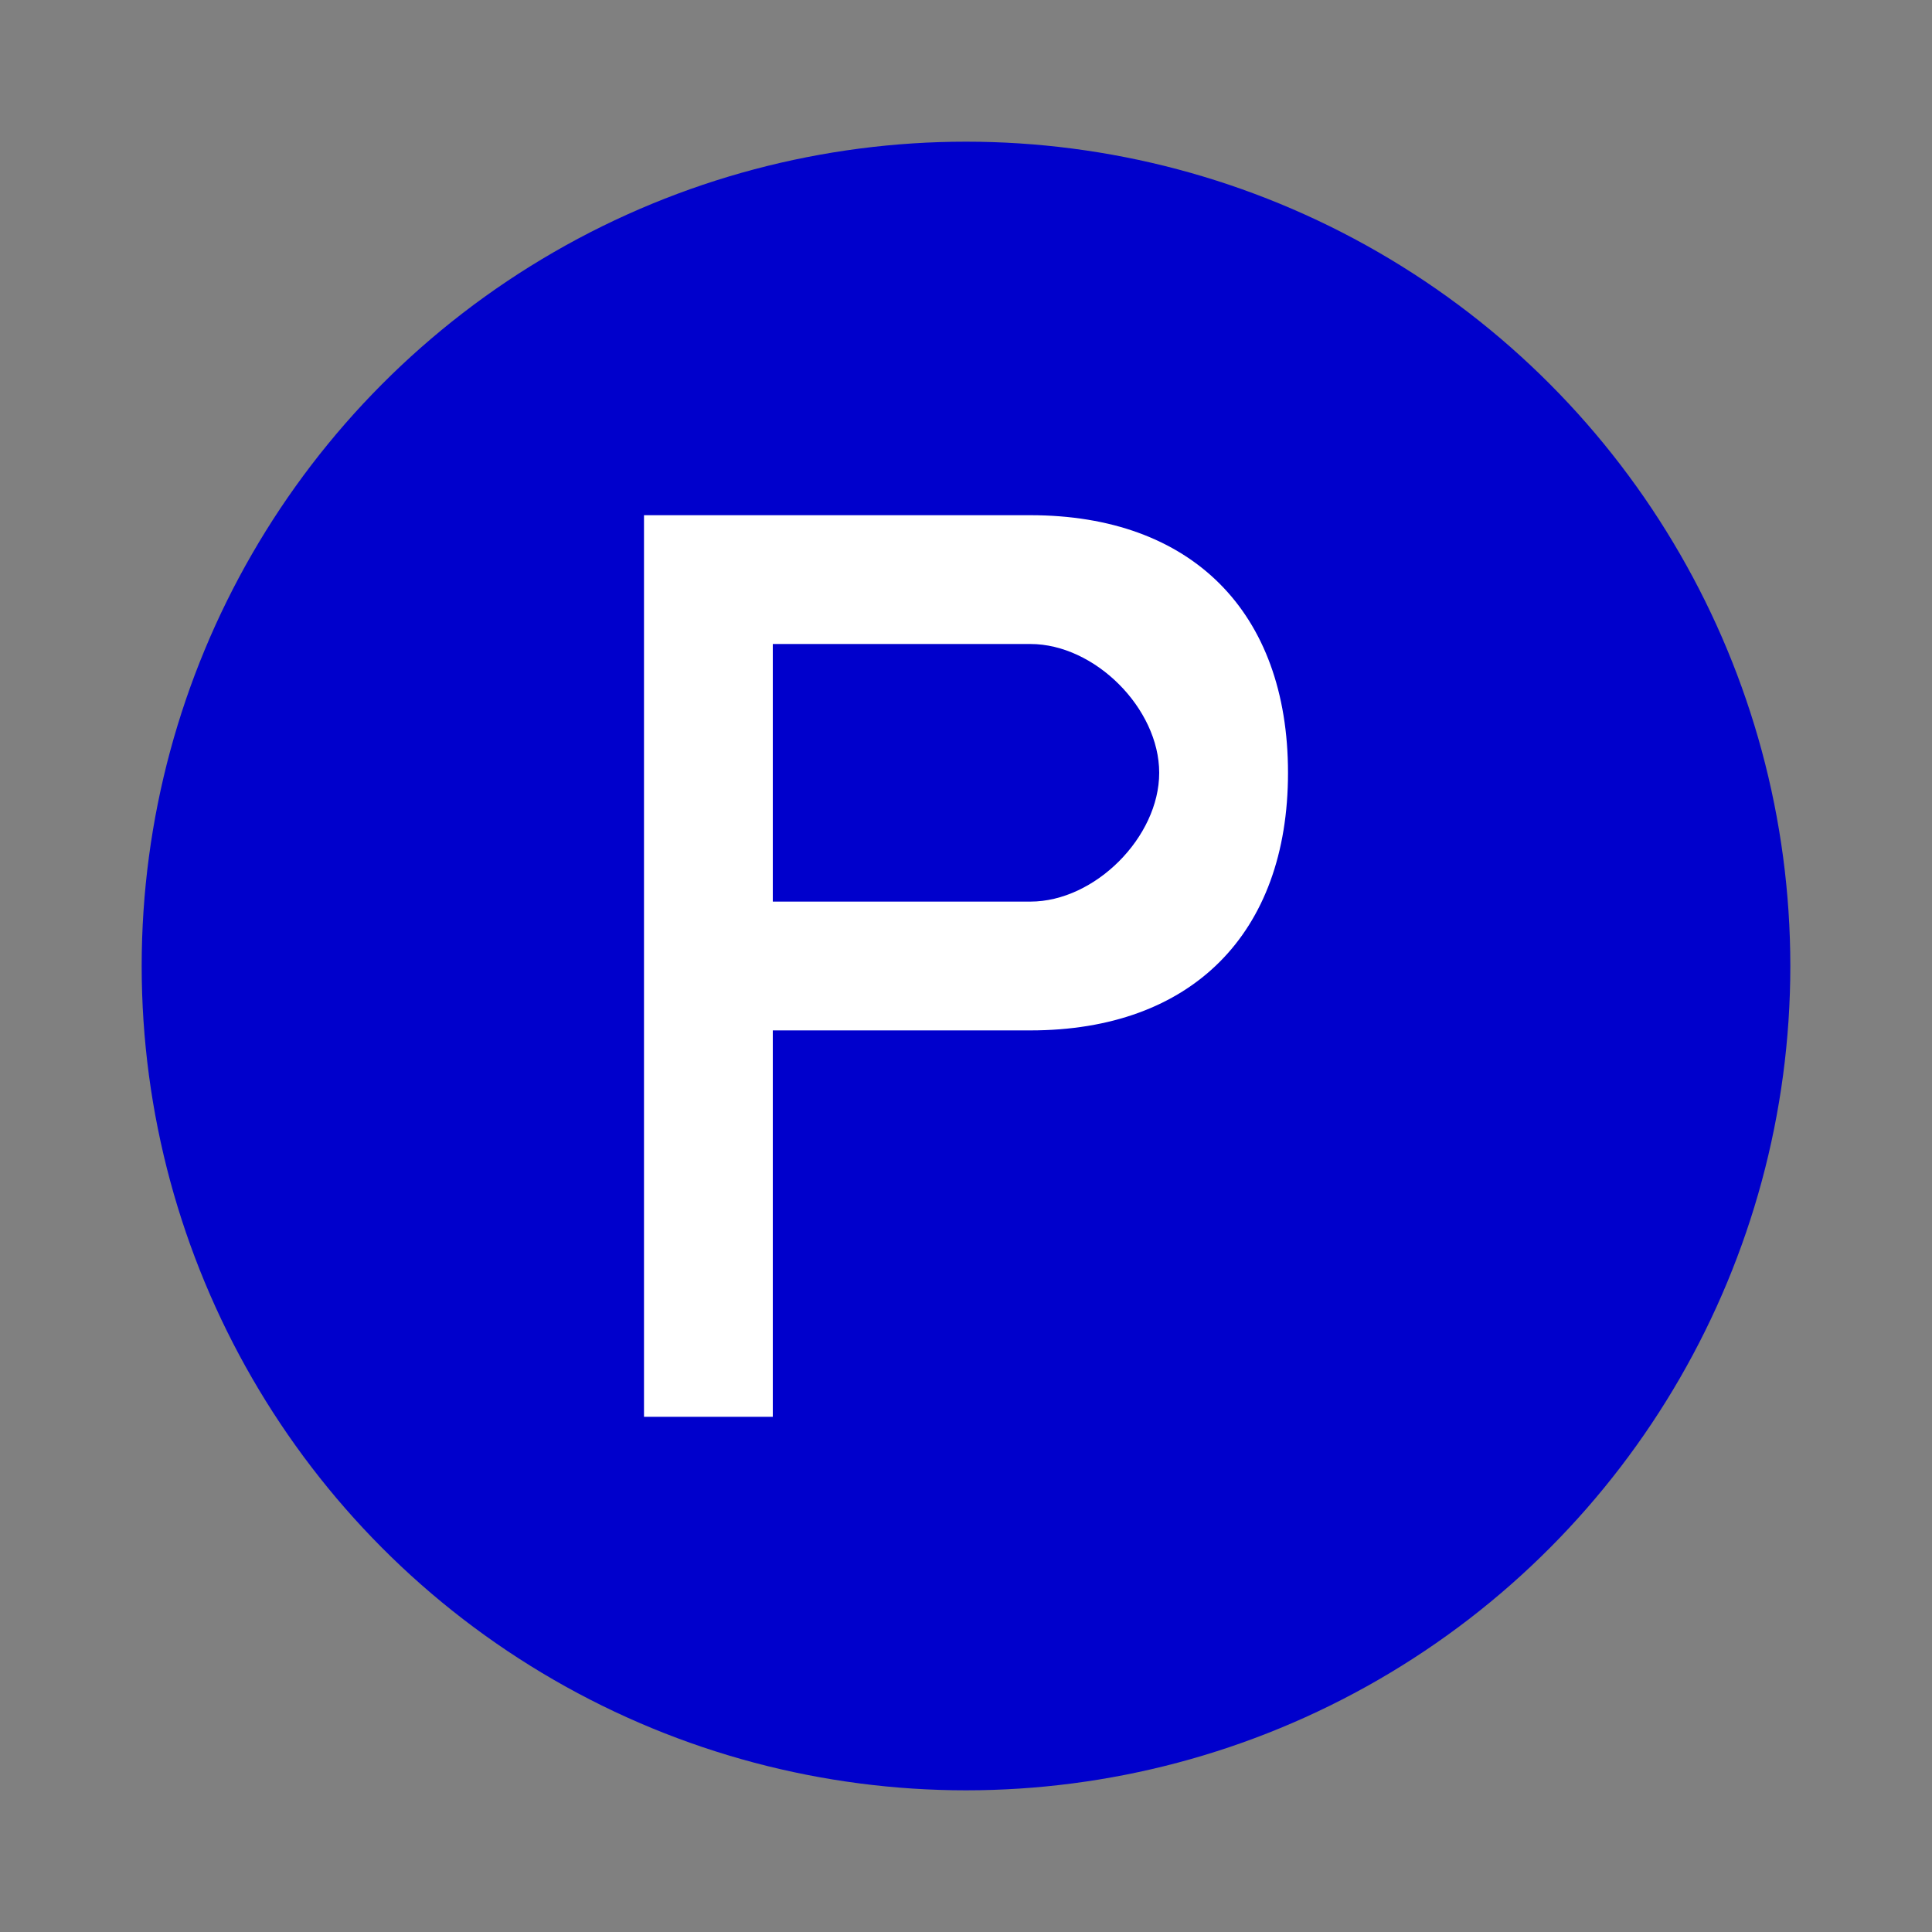
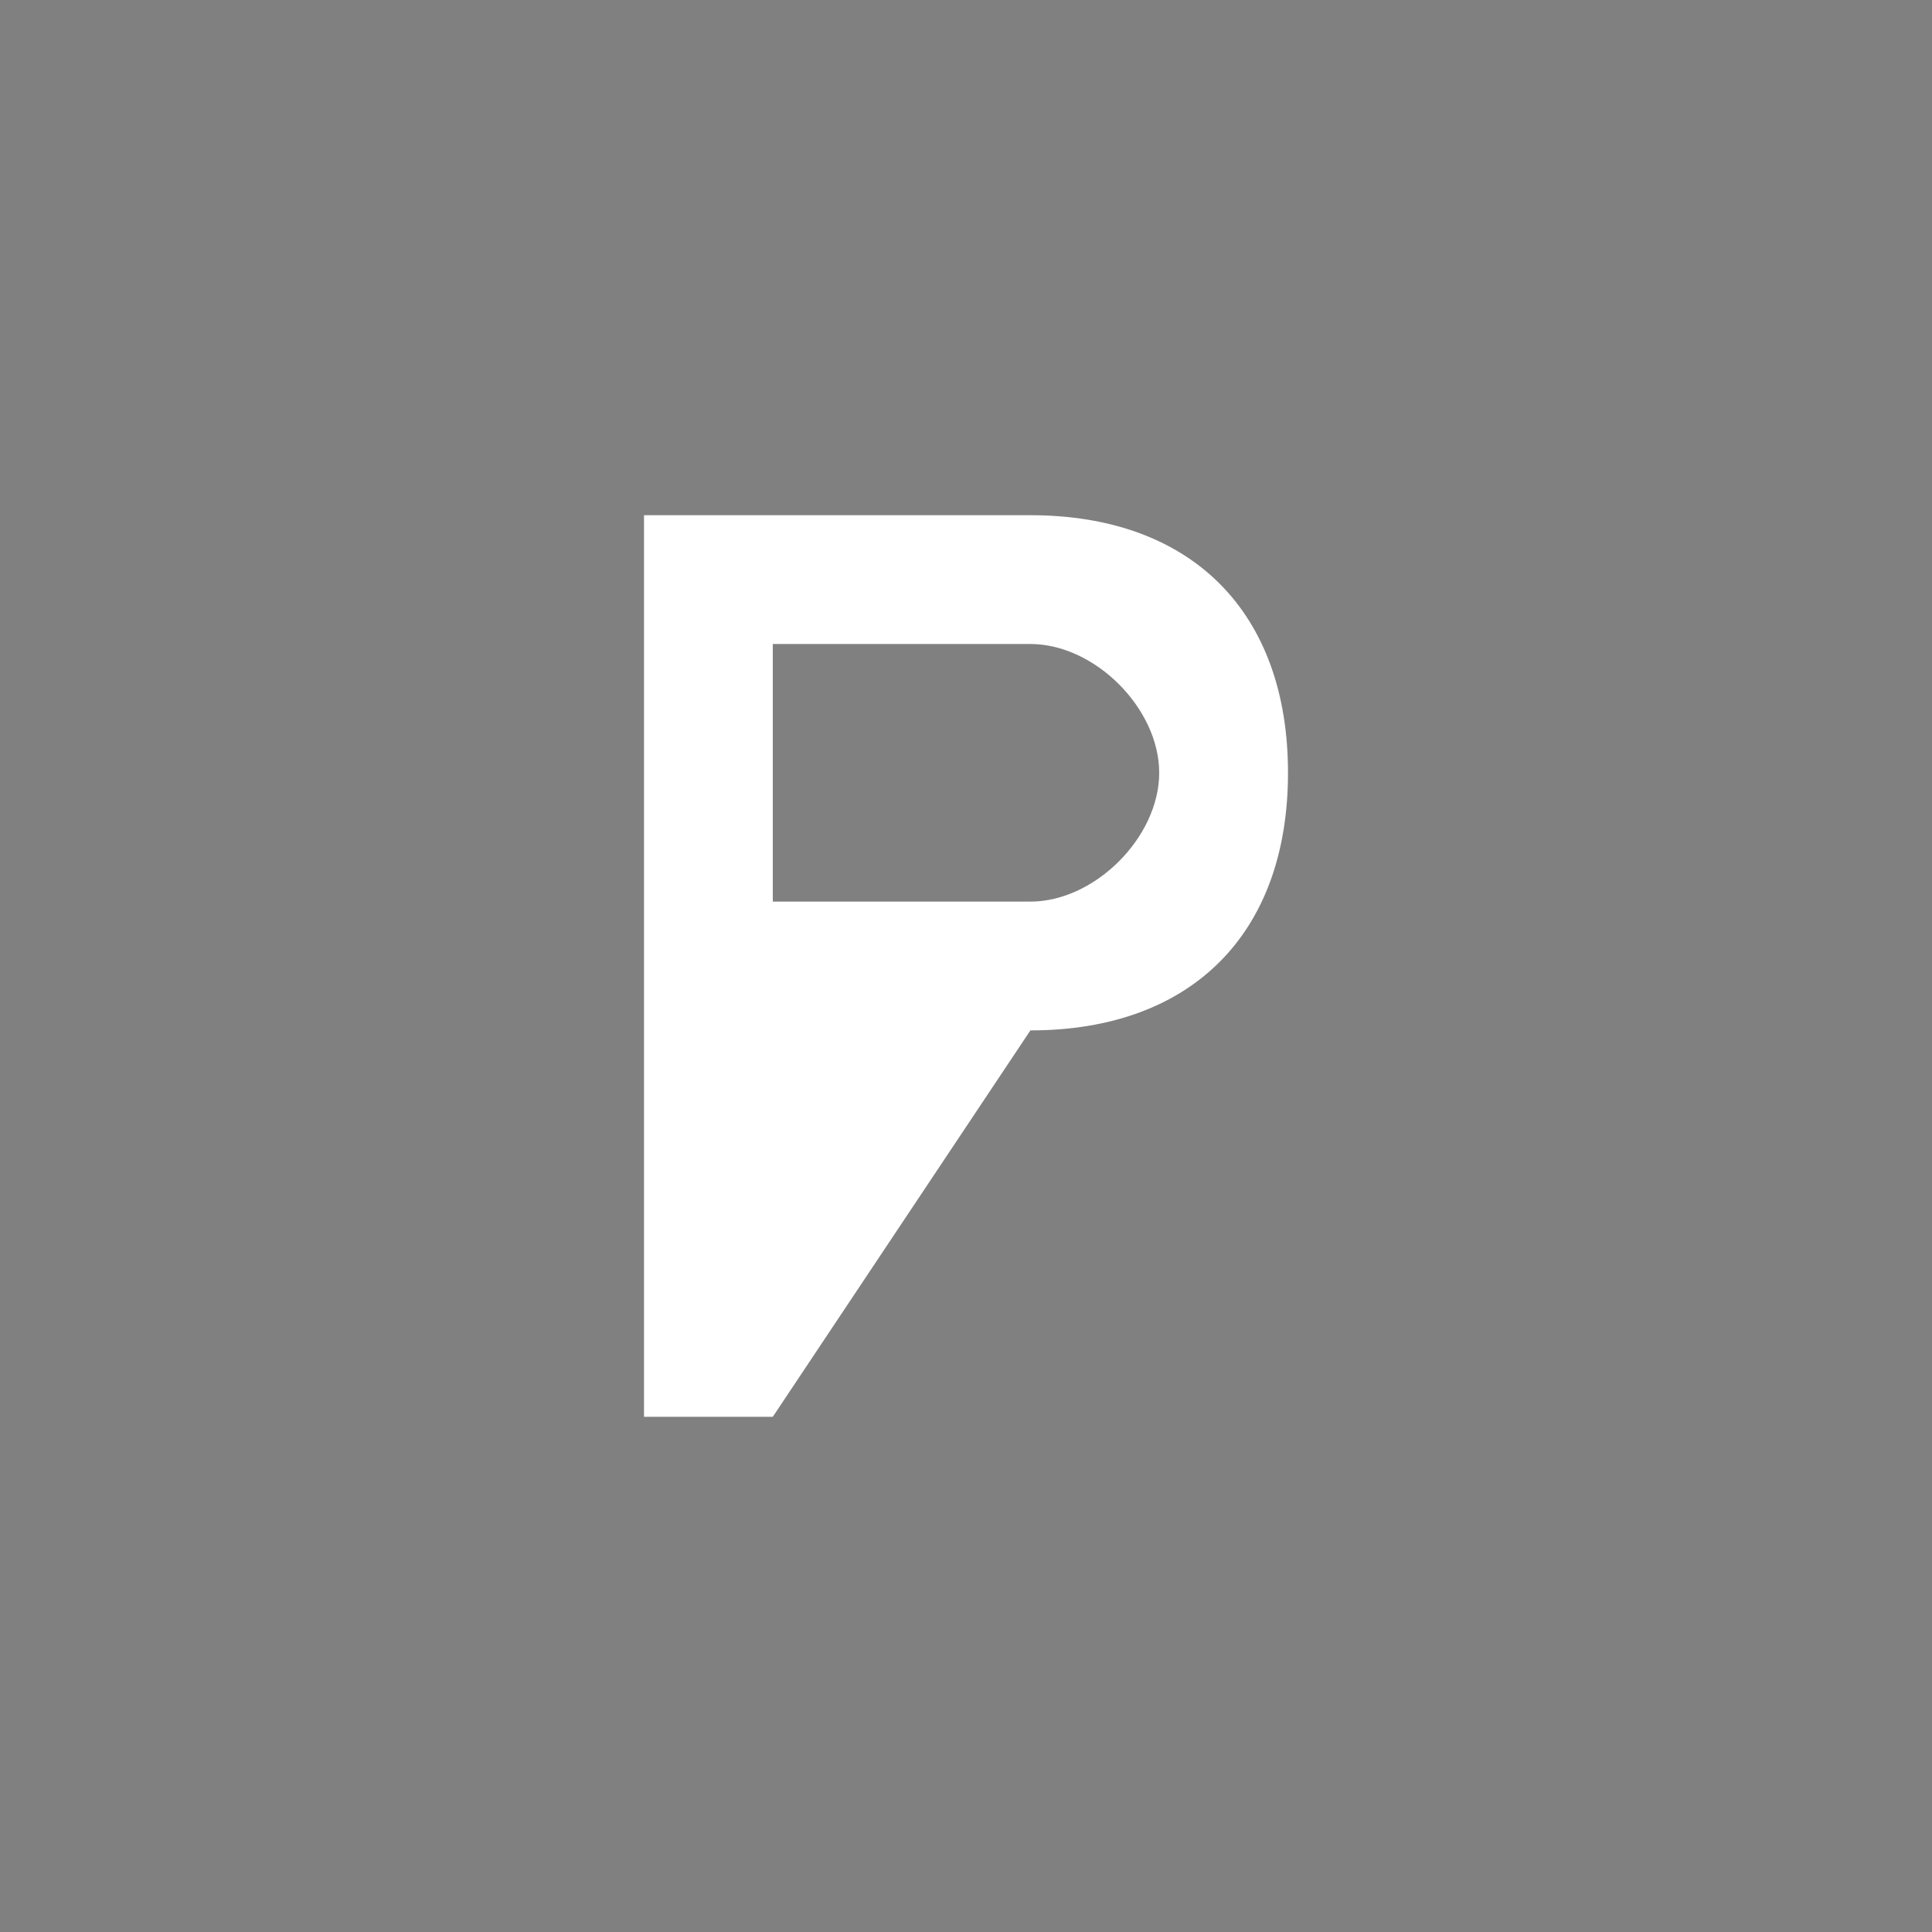
<svg xmlns="http://www.w3.org/2000/svg" version="1.0" width="60" height="60" viewBox="0 0 60 60" id="svg2268" xml:space="preserve">
  <rect x="0" y="0" width="60" height="60" fill="#808080" stroke="none" />
  <defs id="defs2270">
</defs>
  <rect width="60" height="60" style="fill:#ffffff" opacity="0.0" x="0" y="0" />
-   <circle cx="30" cy="30" r="25.6" style="fill:#0000CC" id="circle2280" />
-   <path d="M 32,16 C 27.4,16 20,16 20,16 L 20,44 C 20,44 22.2,44 24,44 L 24,32 L 32,32 C 37,32 40,29 40,24 C 40,19 37,16 32,16 z M 32,28 L 24,28 L 24,20 L 32,20 C 34,20 36,22 36,24 C 36,26 34,28 32,28 z " style="fill:#ffffff;fill-rule:evenodd" id="path2320" />
+   <path d="M 32,16 C 27.4,16 20,16 20,16 L 20,44 C 20,44 22.2,44 24,44 L 32,32 C 37,32 40,29 40,24 C 40,19 37,16 32,16 z M 32,28 L 24,28 L 24,20 L 32,20 C 34,20 36,22 36,24 C 36,26 34,28 32,28 z " style="fill:#ffffff;fill-rule:evenodd" id="path2320" />
</svg>